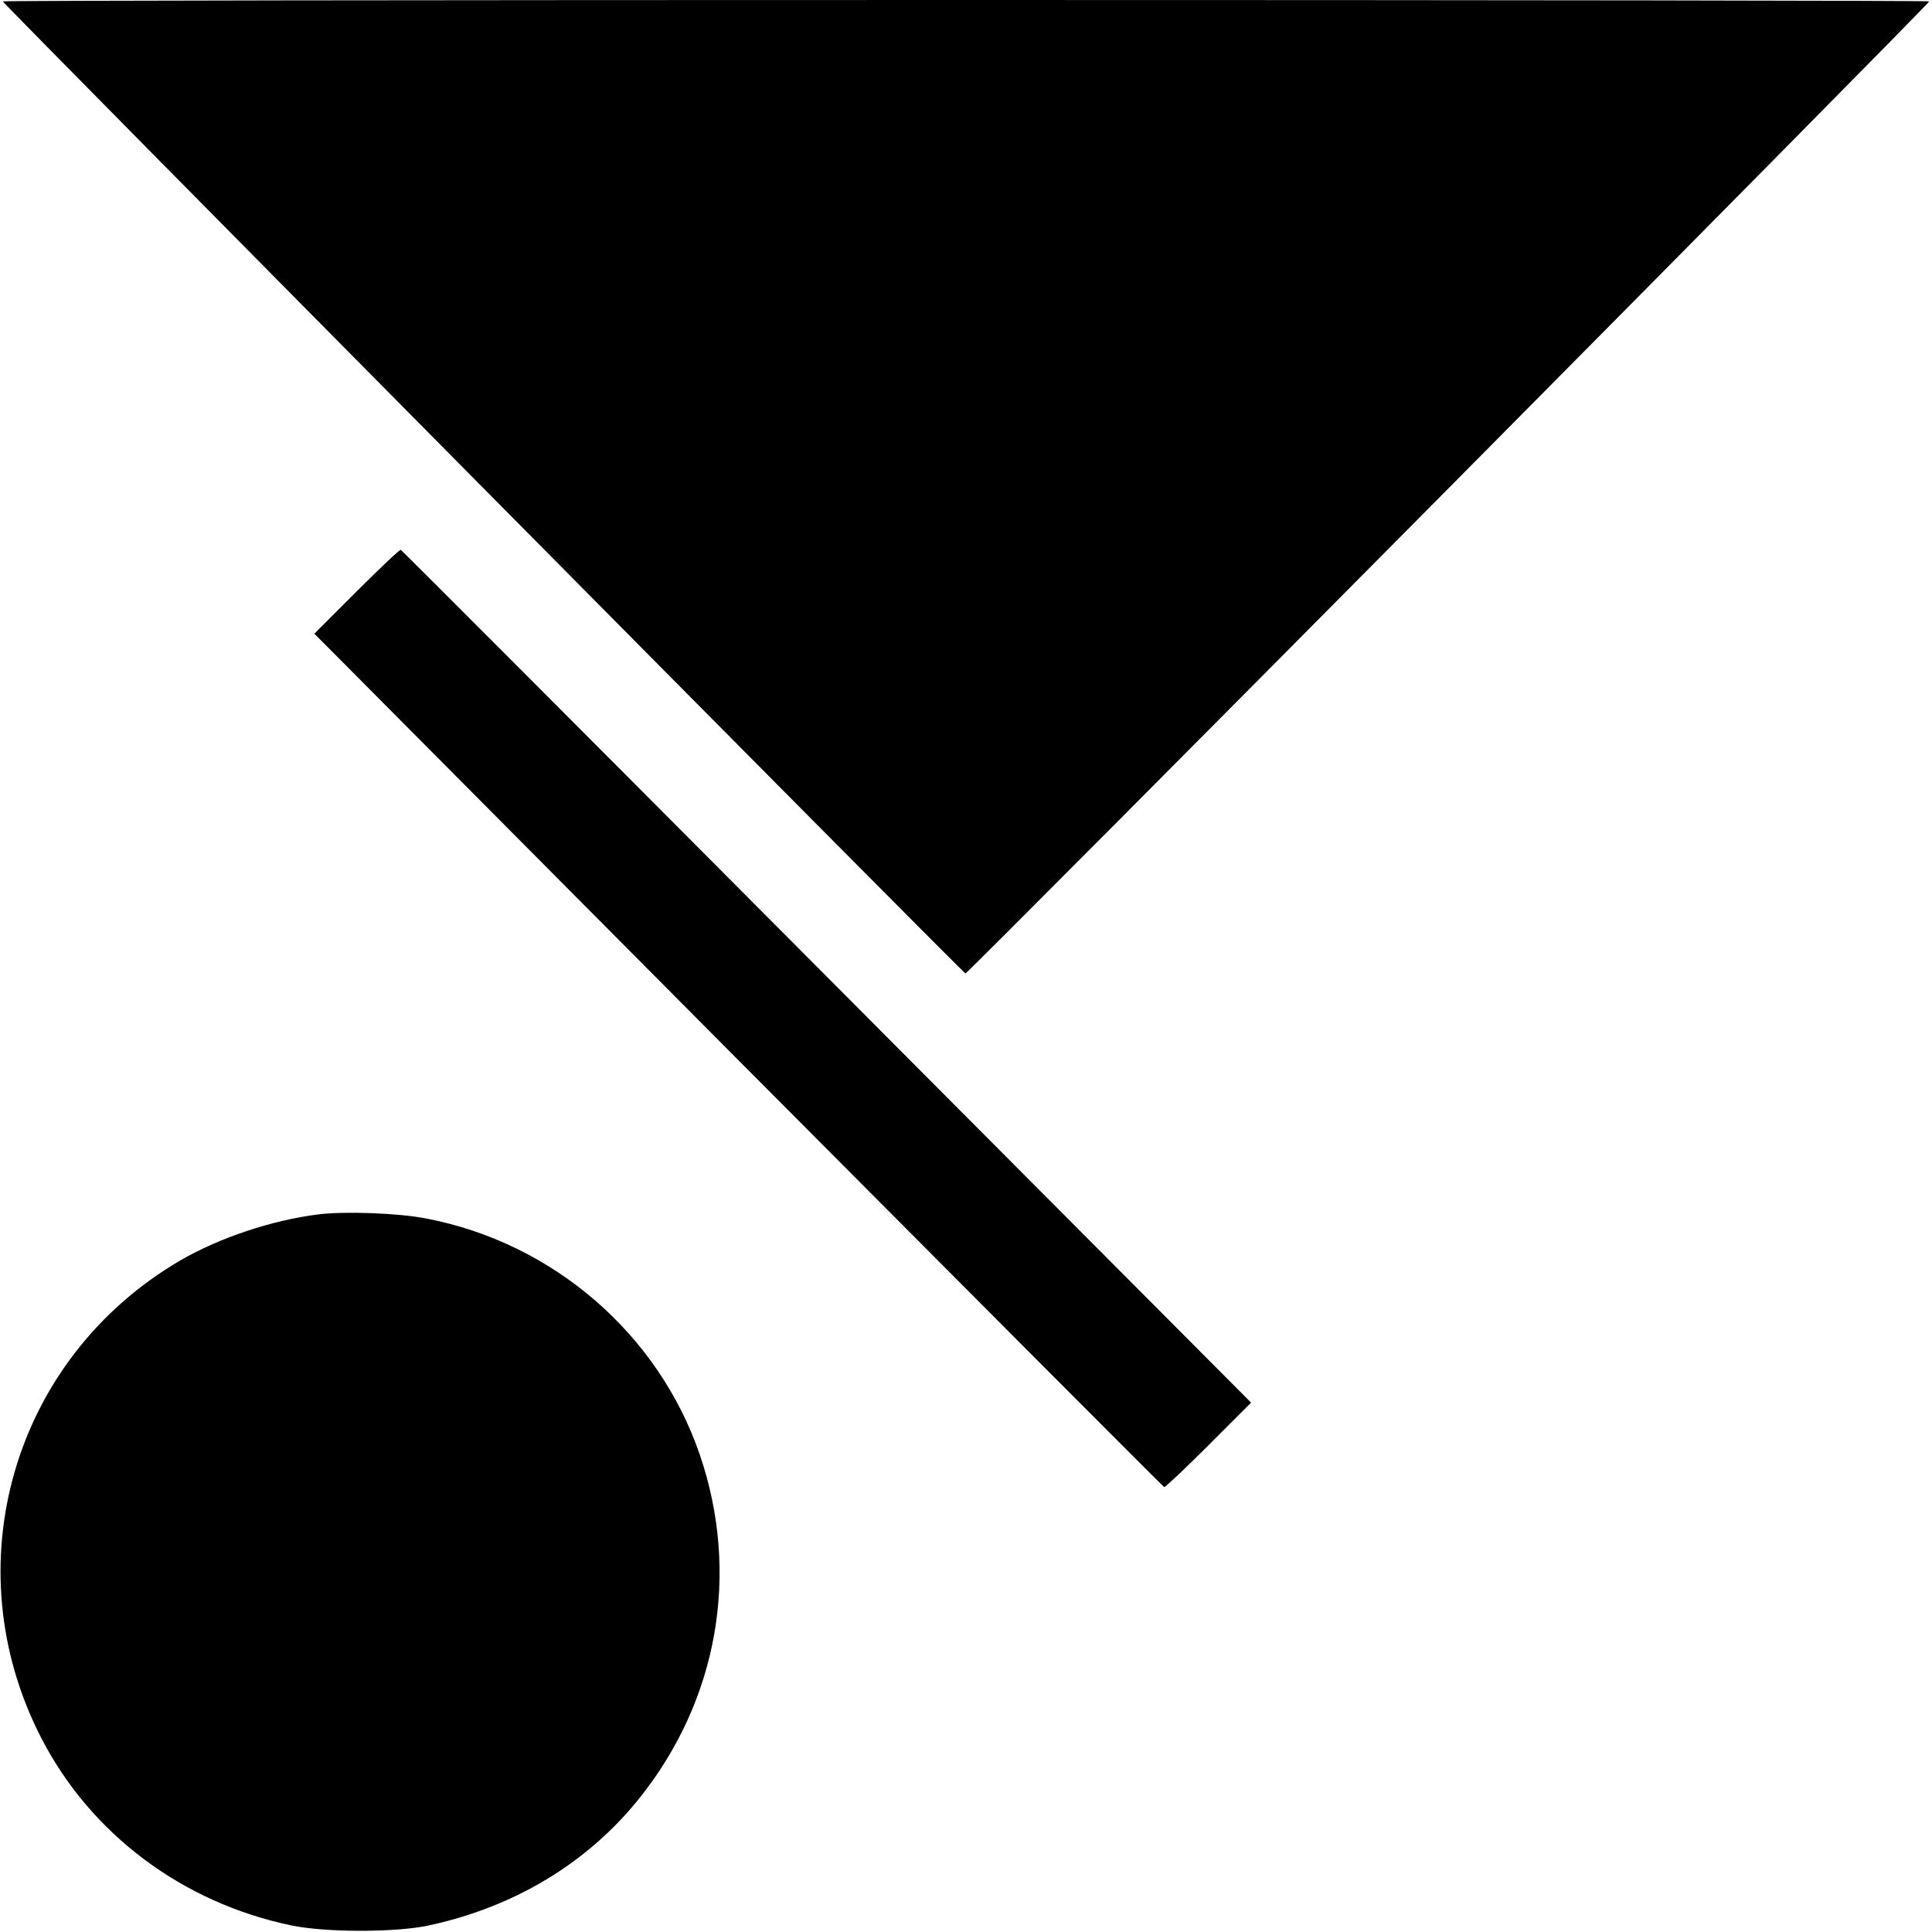
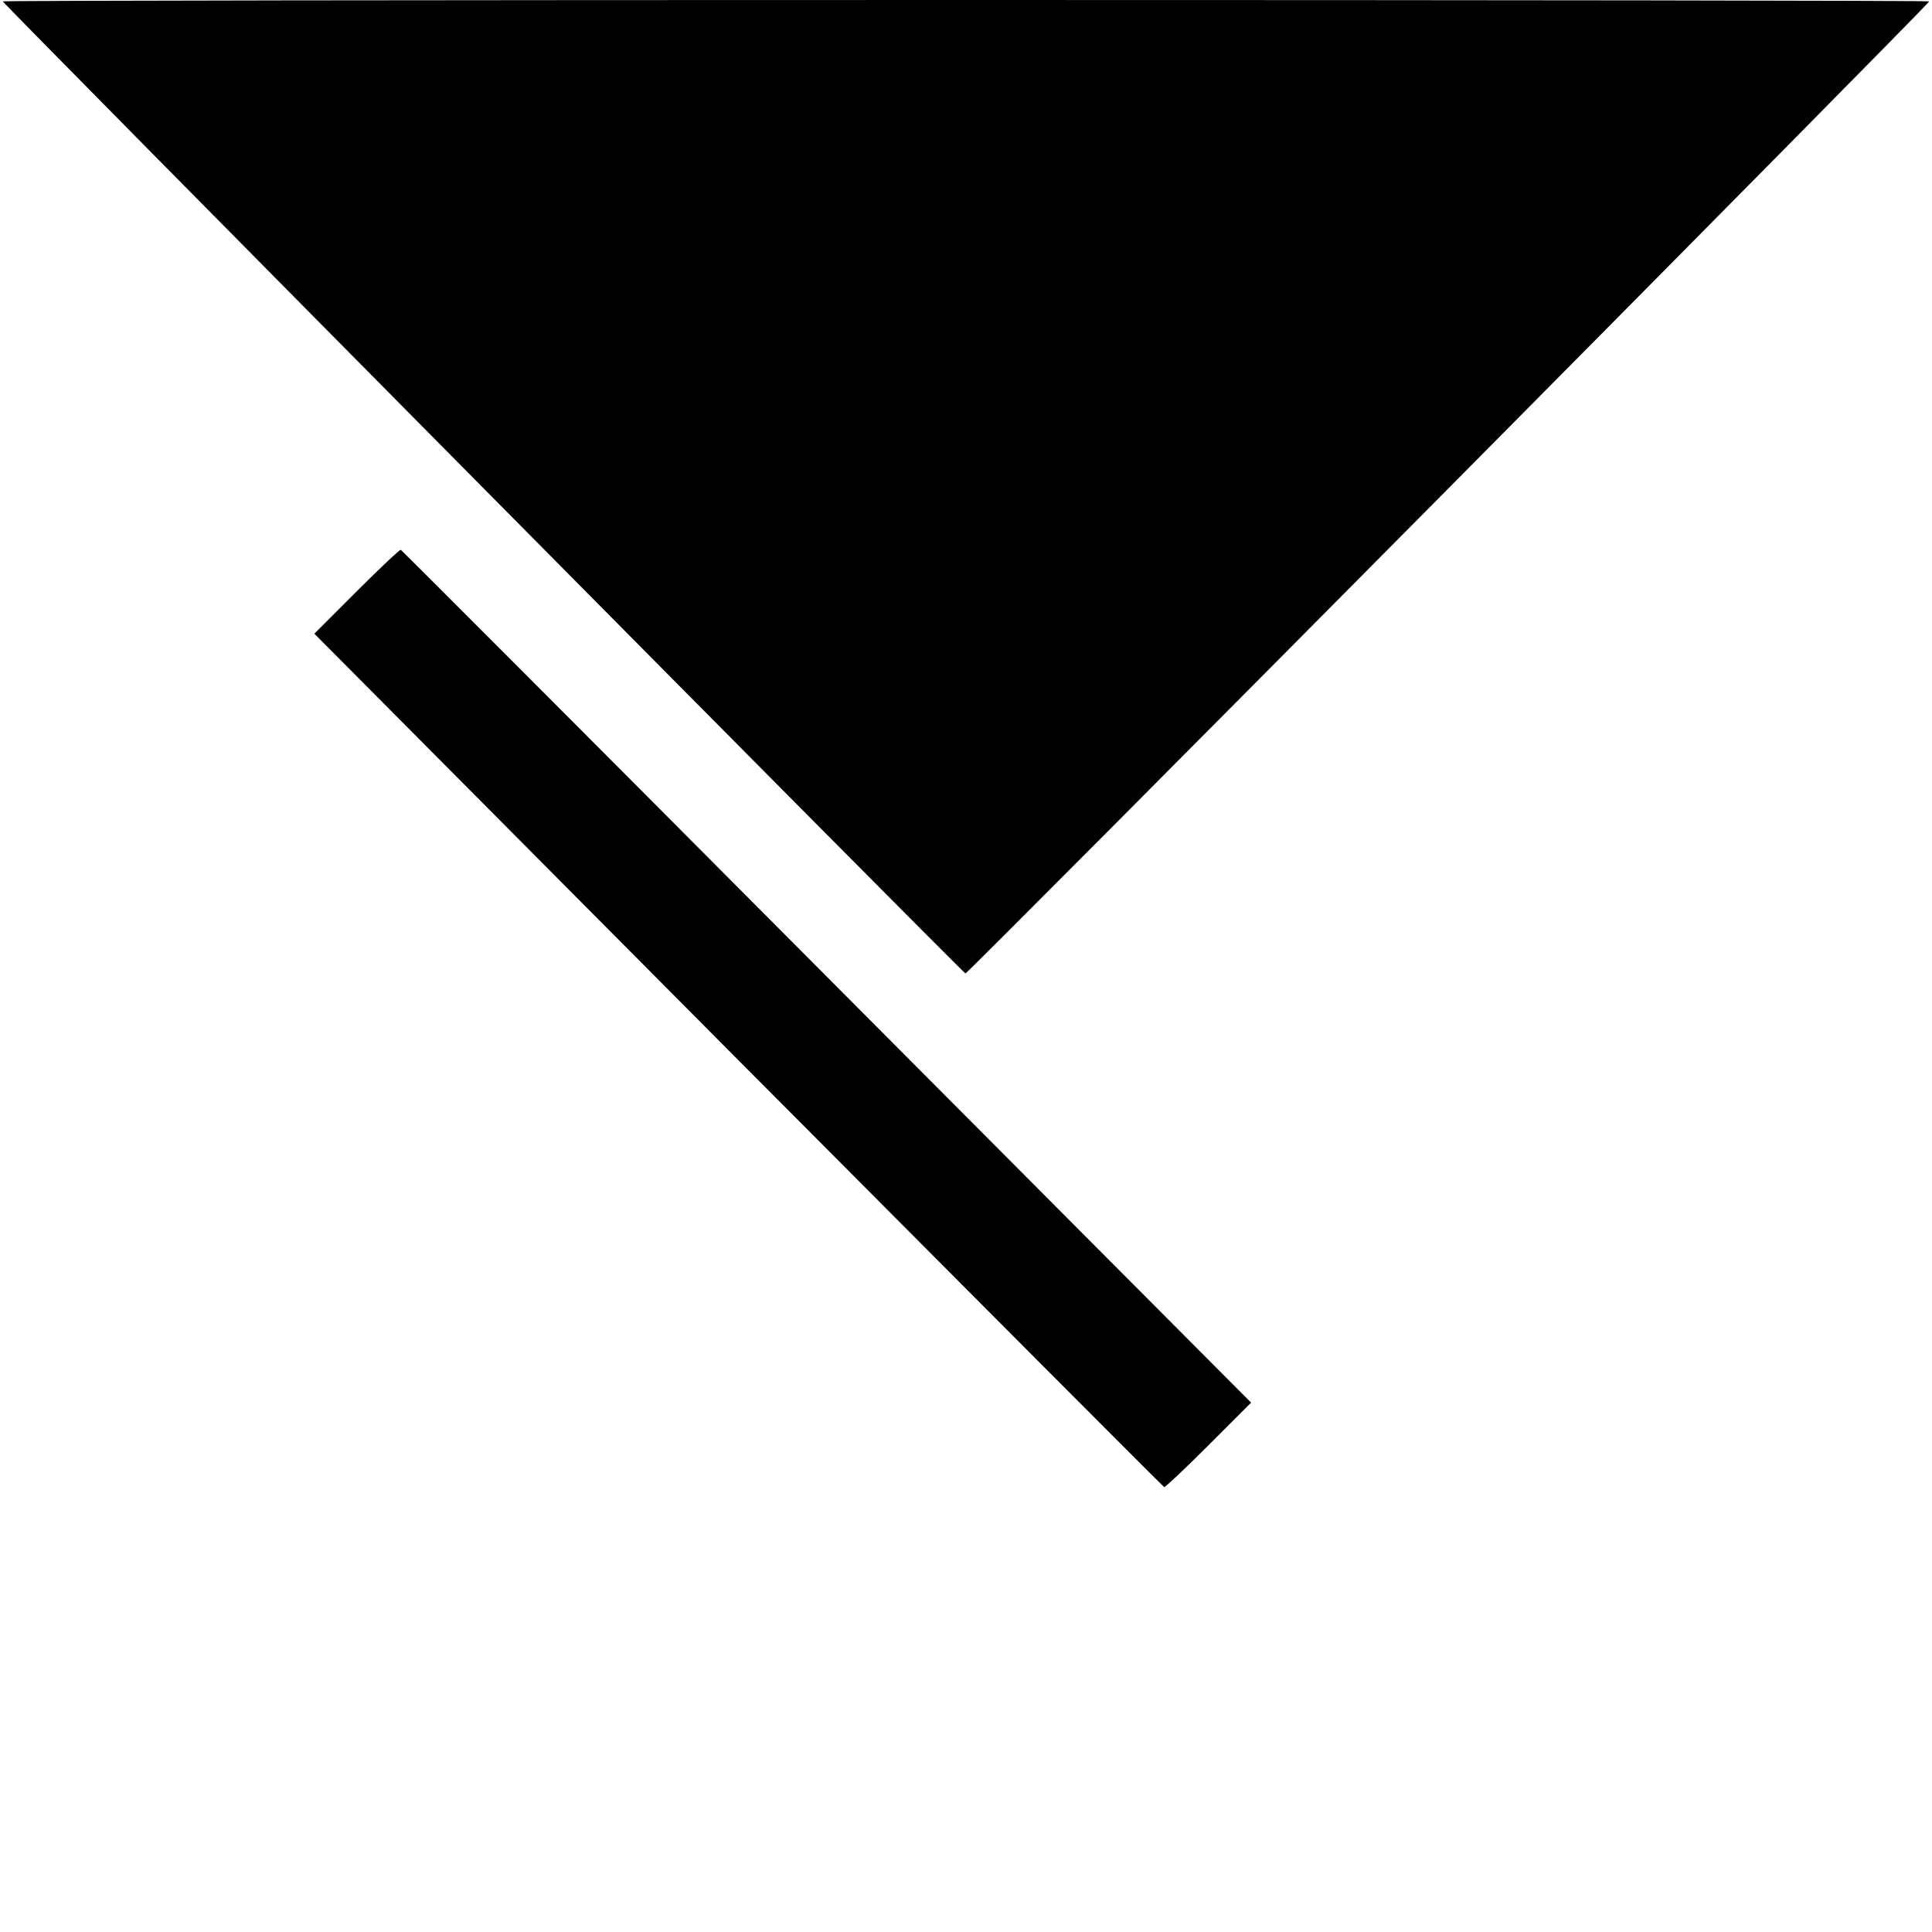
<svg xmlns="http://www.w3.org/2000/svg" version="1.0" width="700pt" height="700pt" viewBox="0 0 700 700" preserveAspectRatio="xMidYMid meet">
  <g transform="translate(0,700) scale(0.1,-0.1)" fill="#000000" stroke="none">
    <path d="M10 6995 c0 -7 3478 -3519 3488 -3522 7 -3 3492 3512 3492 3522 0 3 -1570 5 -3490 5 -1920 0 -3490 -2 -3490 -5z" />
    <path d="M1292 4857 l-153 -153 1536 -1545 c845 -849 1539 -1545 1543 -1547 4 -1 76 67 161 152 l154 154 -1537 1543 c-845 849 -1540 1545 -1544 1547 -4 1 -76 -67 -160 -151z" />
-     <path d="M1153 2600 c-168 -21 -359 -85 -500 -167 -606 -354 -825 -1107 -503 -1731 179 -347 511 -596 905 -678 123 -26 375 -26 495 -1 311 66 578 226 766 461 285 355 366 815 220 1244 -150 439 -532 769 -991 857 -100 20 -297 27 -392 15z" />
  </g>
</svg>